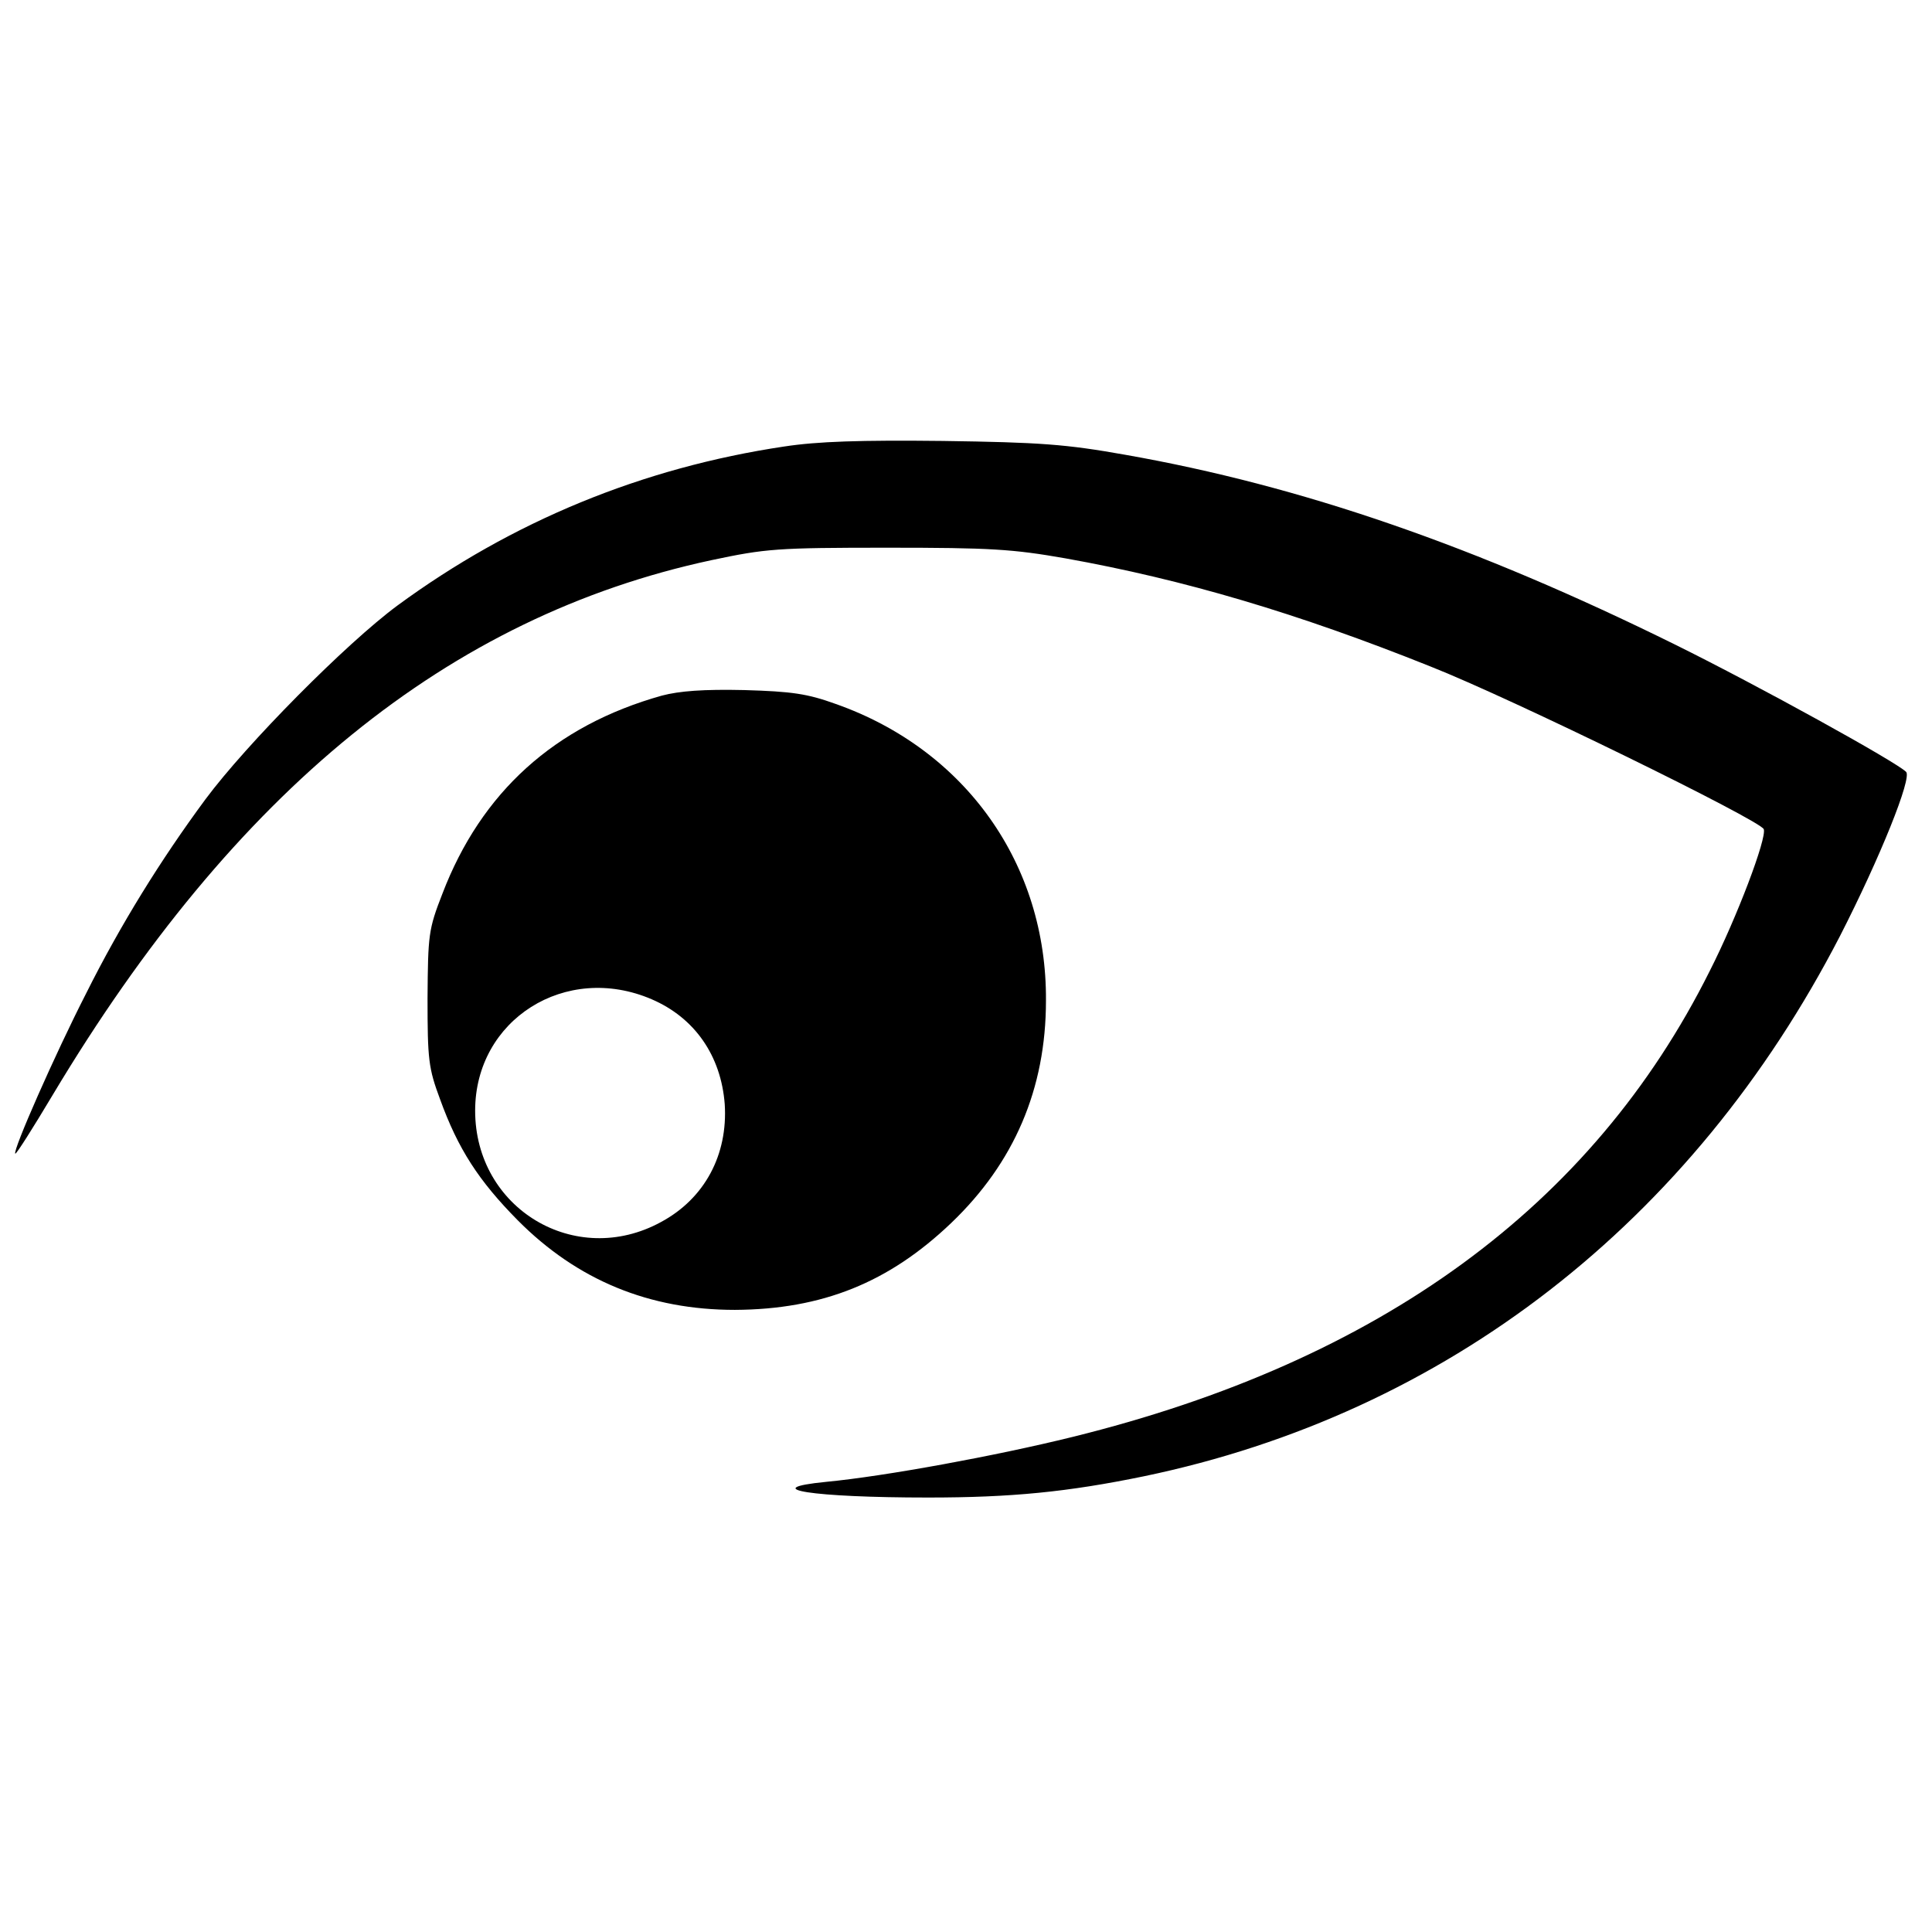
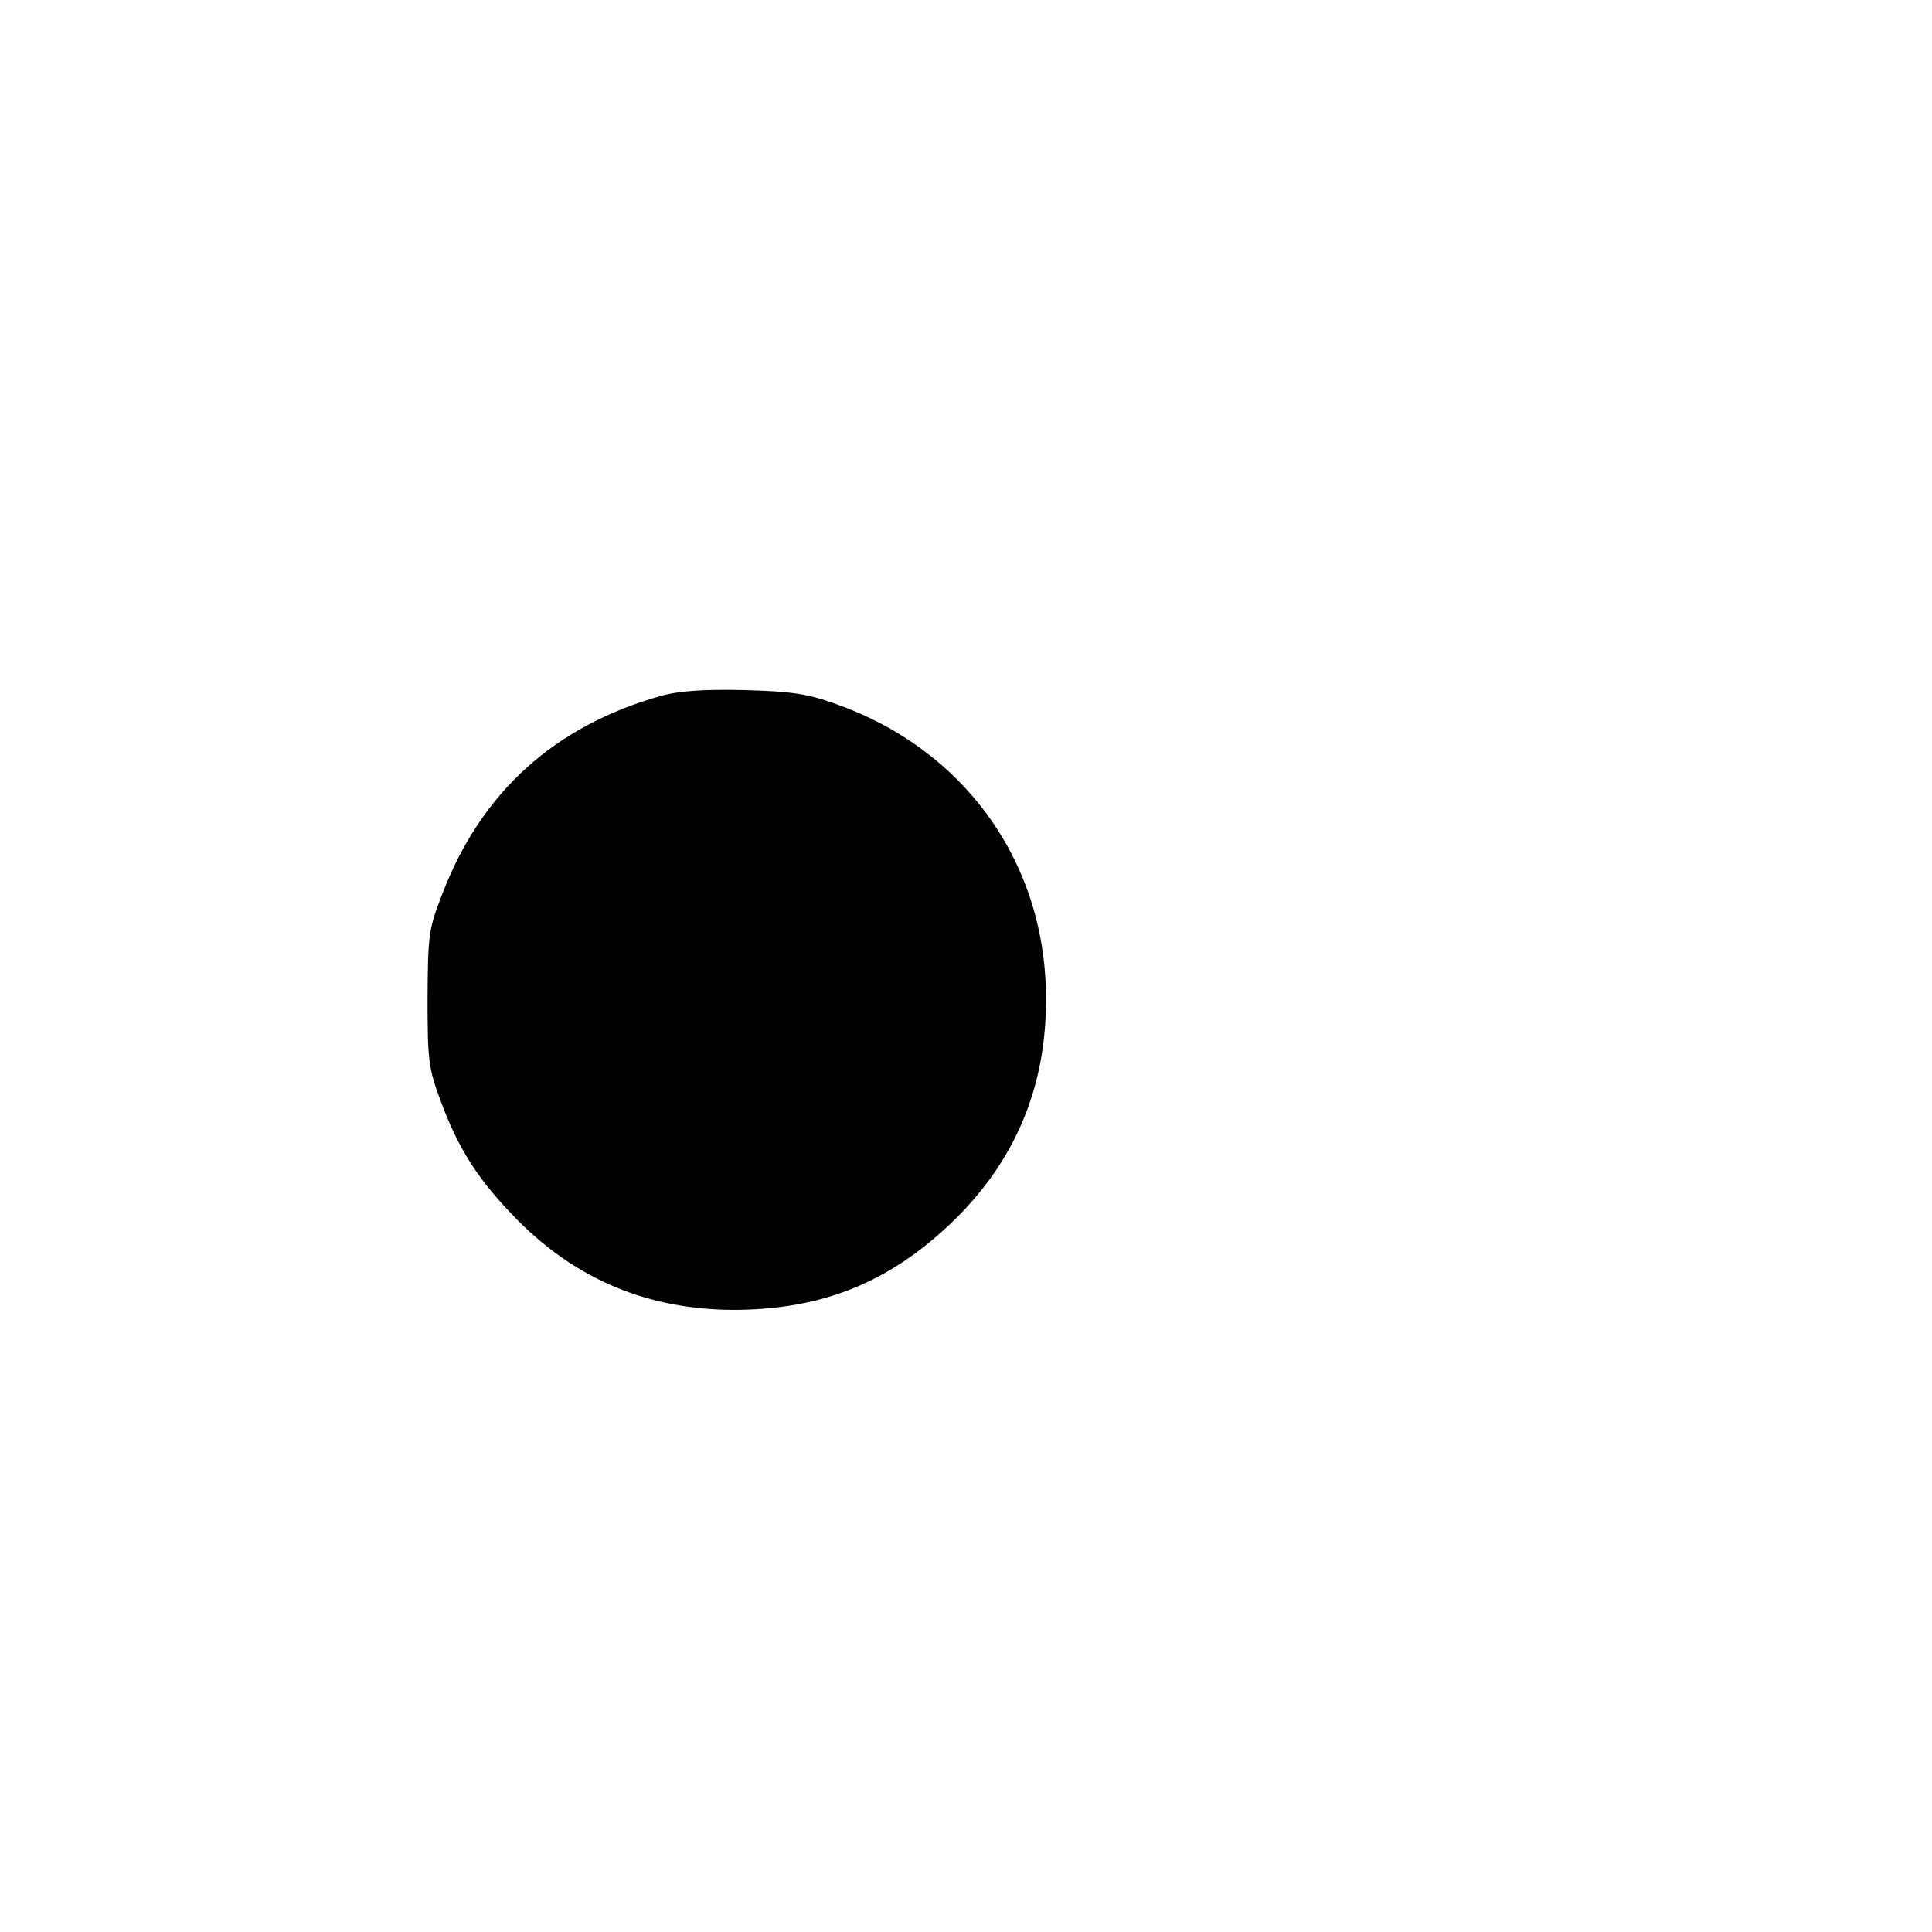
<svg xmlns="http://www.w3.org/2000/svg" version="1.0" width="418pt" height="418pt" viewBox="0 0 418 418" preserveAspectRatio="xMidYMid meet">
  <g transform="translate(0,418) scale(0.1,-0.1)" fill="#000000" stroke="none">
-     <path d="M1697 3214 c-308 -46 -589 -162 -837 -344 -111 -82 -327 -300 -416 -420 -96 -130 -183 -270 -258 -420 -67 -131 -159 -340 -153 -346 2 -2 38 55 81 127 394 658 857 1035 1425 1157 118 25 142 27 381 27 223 0 271 -3 385 -23 257 -46 503 -119 790 -234 175 -69 714 -333 721 -352 7 -19 -58 -191 -117 -307 -254 -509 -714 -844 -1379 -1008 -166 -41 -406 -85 -532 -97 -152 -15 -30 -34 220 -34 180 0 302 12 467 46 654 136 1186 549 1506 1169 87 170 156 342 143 355 -22 22 -319 186 -499 275 -433 214 -810 344 -1190 411 -129 23 -185 27 -395 30 -179 2 -271 -1 -343 -12z" />
-     <path d="M1432 2675 c-232 -65 -391 -209 -475 -429 -30 -77 -31 -88 -32 -226 0 -132 2 -151 27 -218 39 -108 84 -177 168 -262 129 -130 285 -194 470 -194 189 1 333 59 468 188 136 130 205 290 205 481 2 295 -174 543 -455 642 -61 22 -94 27 -198 30 -88 2 -140 -2 -178 -12z m-22 -657 c93 -40 150 -122 158 -227 7 -109 -43 -204 -138 -255 -185 -101 -402 29 -402 241 0 197 196 321 382 241z" />
+     <path d="M1432 2675 c-232 -65 -391 -209 -475 -429 -30 -77 -31 -88 -32 -226 0 -132 2 -151 27 -218 39 -108 84 -177 168 -262 129 -130 285 -194 470 -194 189 1 333 59 468 188 136 130 205 290 205 481 2 295 -174 543 -455 642 -61 22 -94 27 -198 30 -88 2 -140 -2 -178 -12z m-22 -657 z" />
  </g>
</svg>